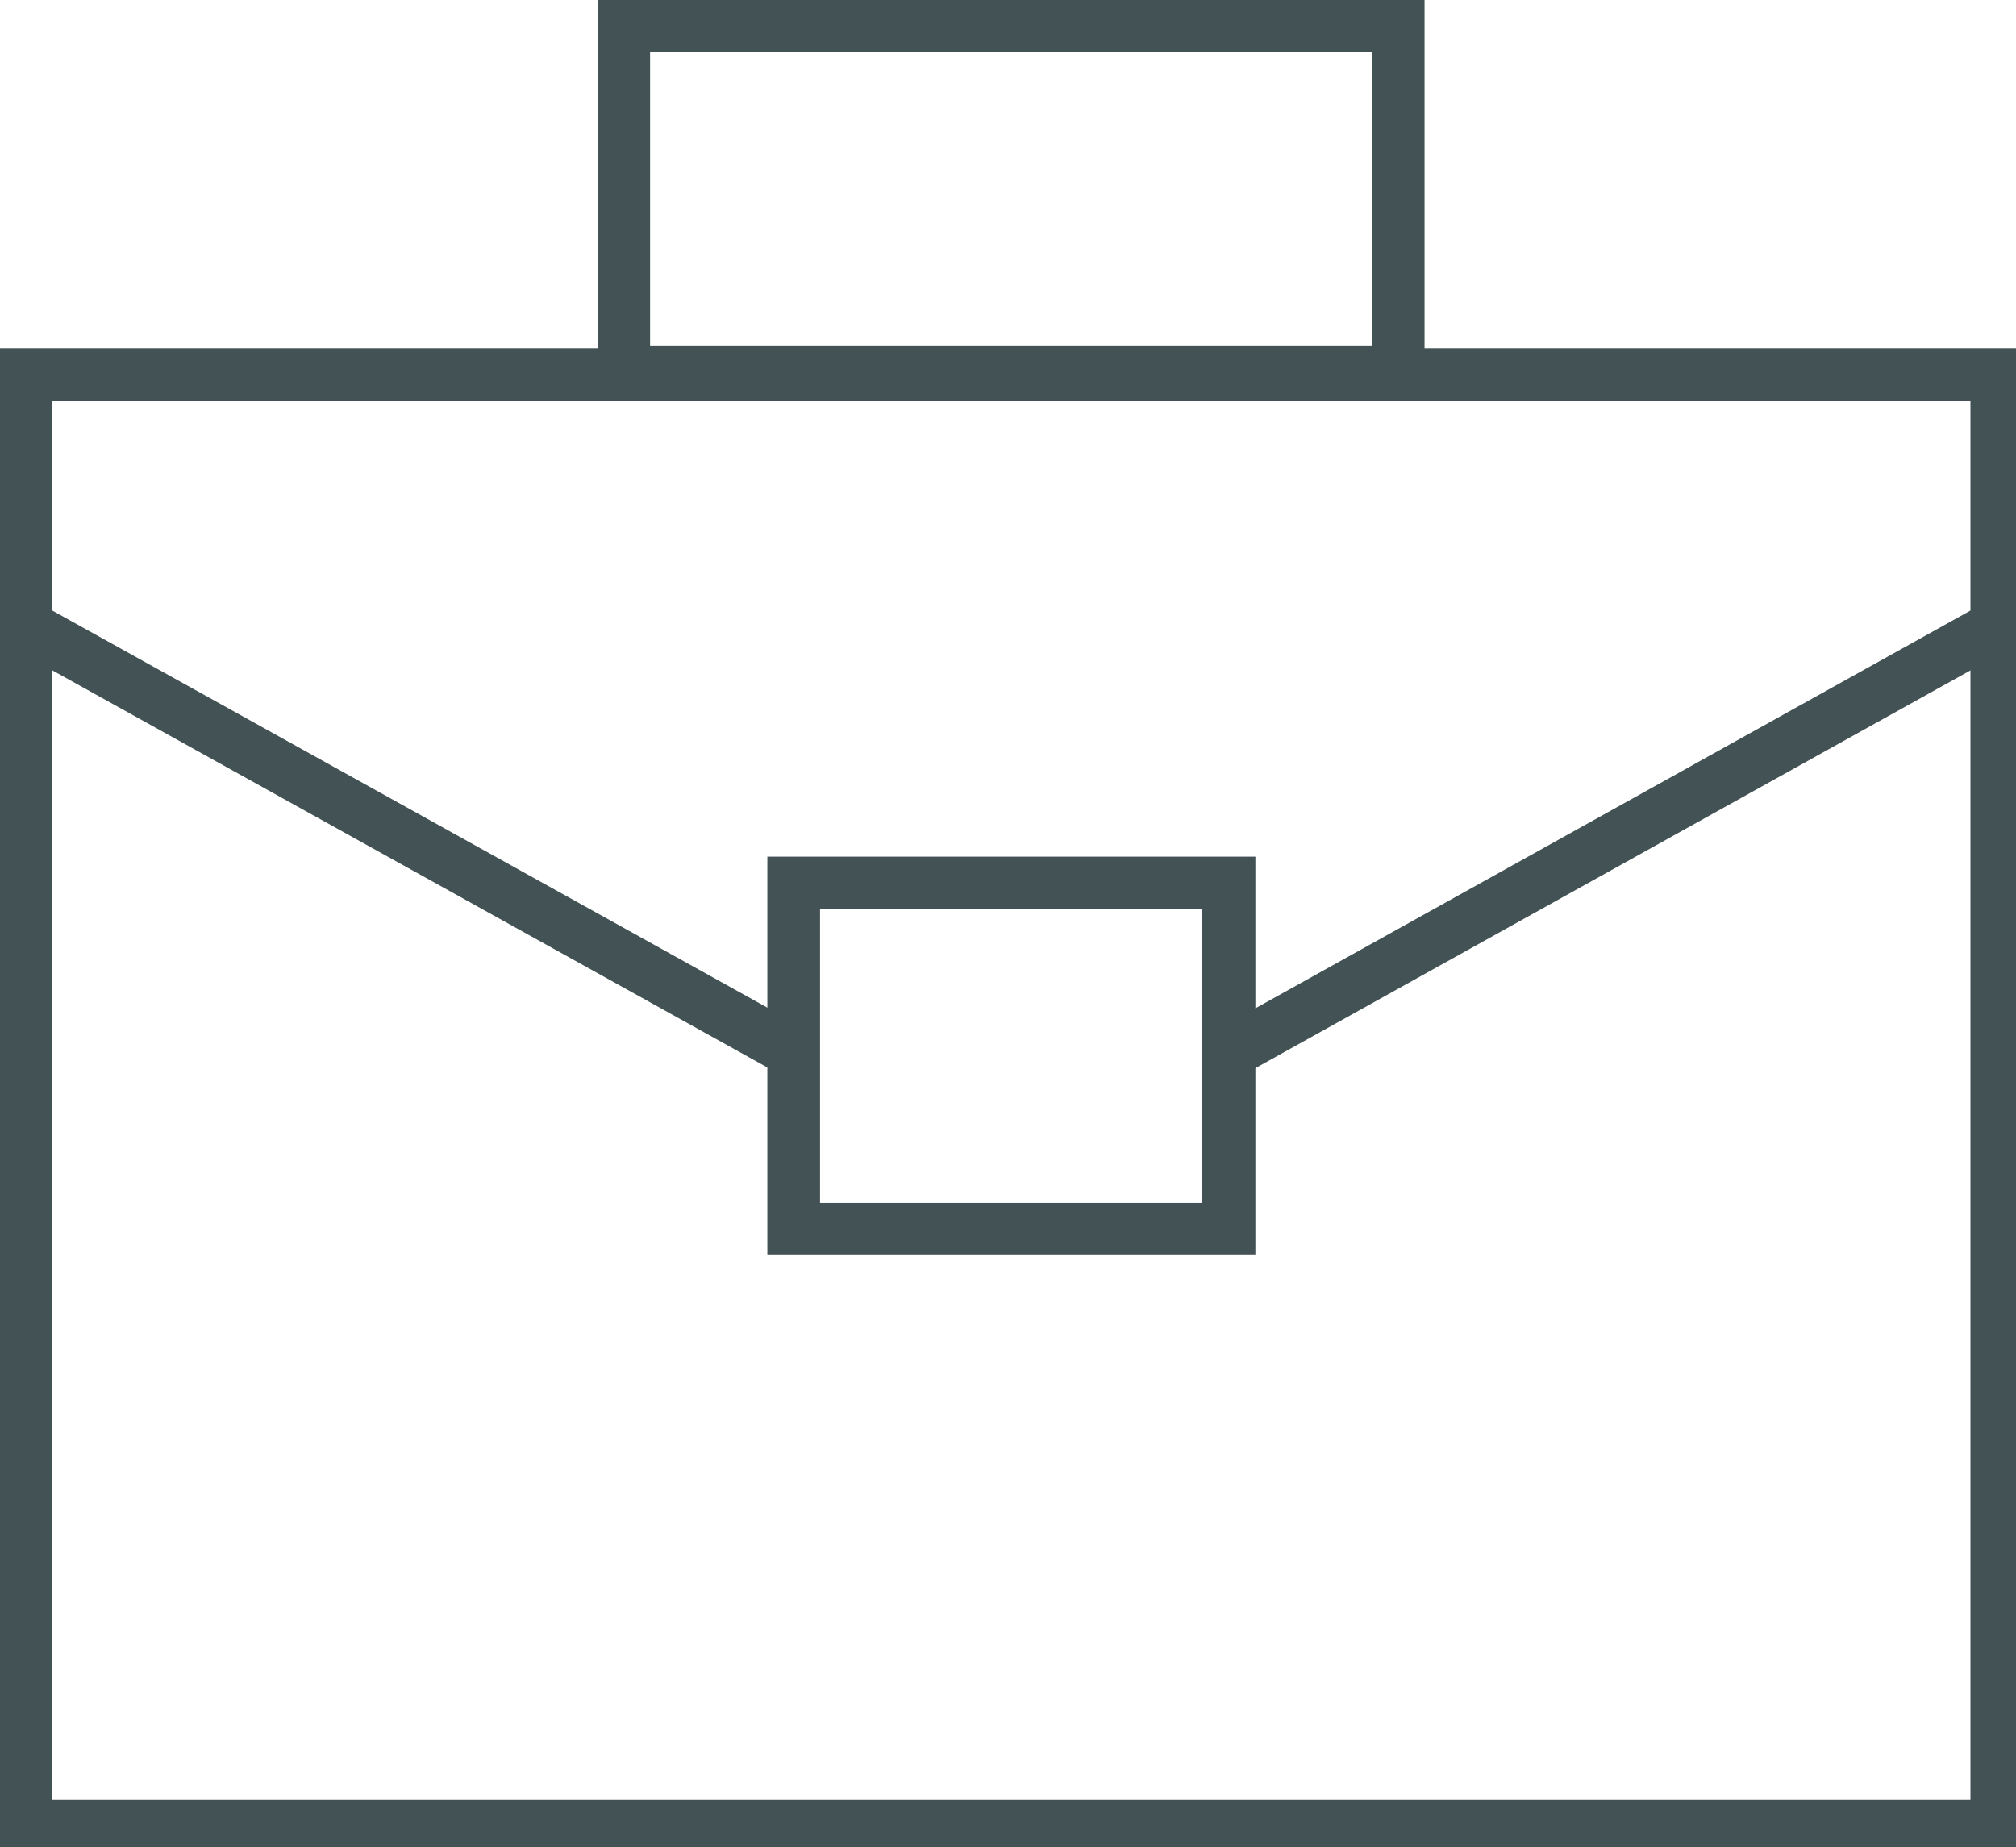
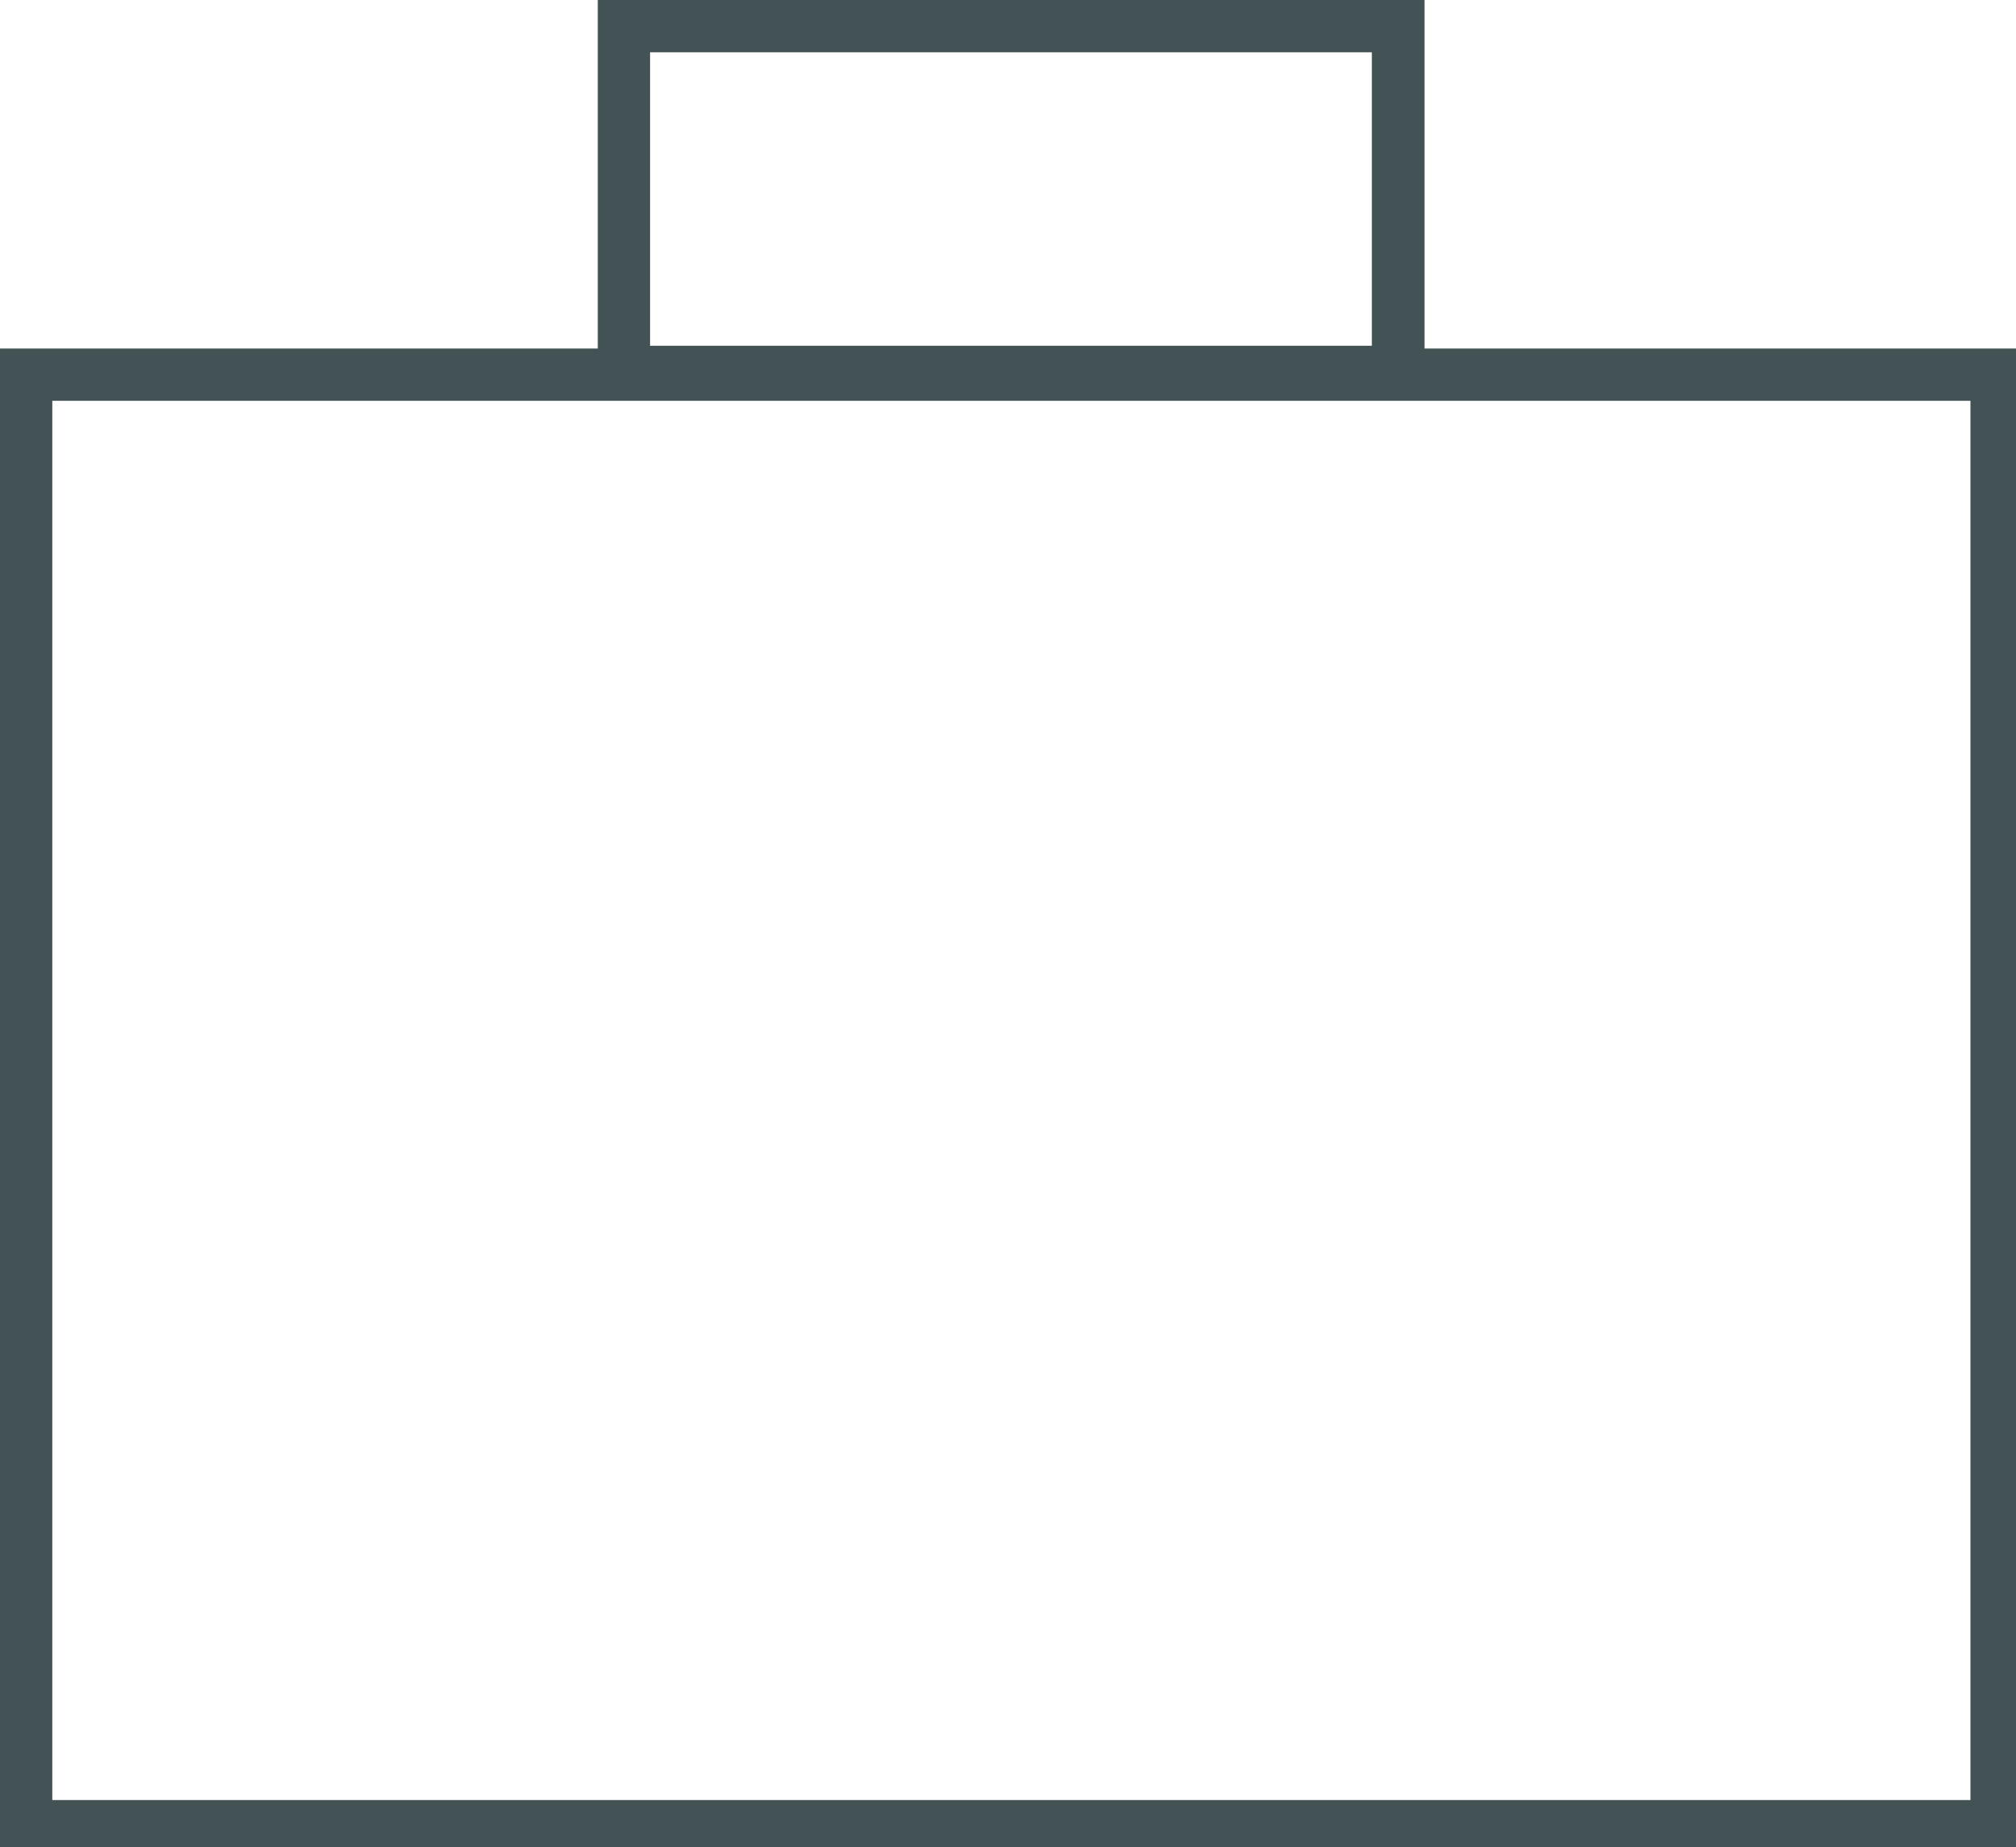
<svg xmlns="http://www.w3.org/2000/svg" id="Layer_2" data-name="Layer 2" viewBox="0 0 50.89 46.64">
  <defs>
    <style> .cls-1, .cls-2 { fill: #435254; } .cls-2 { fill-rule: evenodd; } </style>
  </defs>
  <g id="Layer_1-2" data-name="Layer 1">
-     <rect class="cls-1" x="9.79" y="10.12" width="1.32" height="22.25" transform="translate(-13.2 20.06) rotate(-60.95)" />
-     <rect class="cls-1" x="29.55" y="20.56" width="22.25" height="1.32" transform="translate(-5.19 22.45) rotate(-29.09)" />
    <path class="cls-1" d="M1.32,10.12h48.42v35.33H1.32v.02V10.12ZM0,46.64h50.89V8.8H0v37.84Z" />
-     <path class="cls-2" d="M20.7,30.37h9.65v-7.41h-9.65v7.41ZM31.69,31.69h-12.32v-10.06h12.32v10.06Z" />
    <path class="cls-1" d="M16.41,1.32h18.22v7.41h-18.22V1.32ZM15.09,10.06h20.87V0H15.09v10.06Z" />
  </g>
</svg>